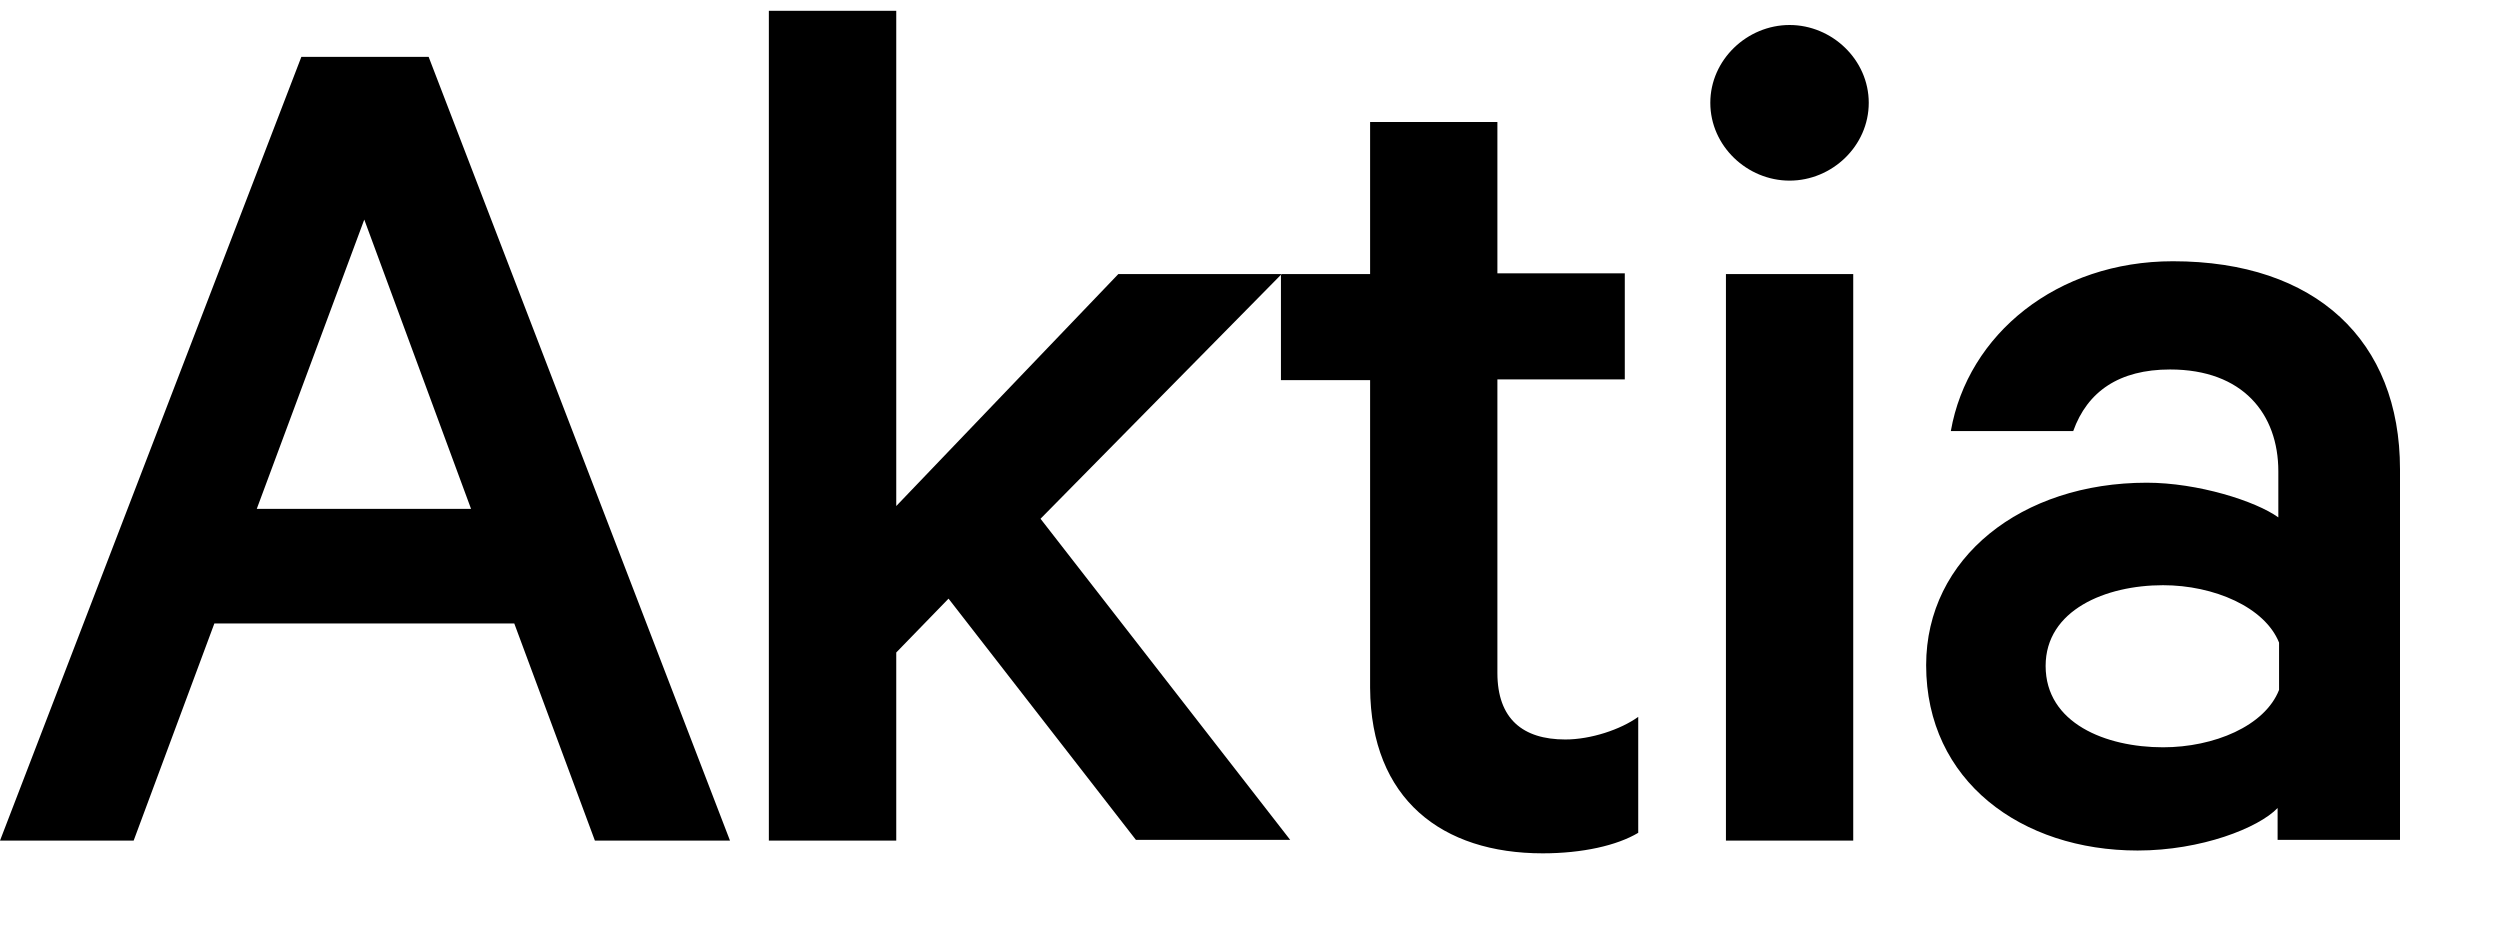
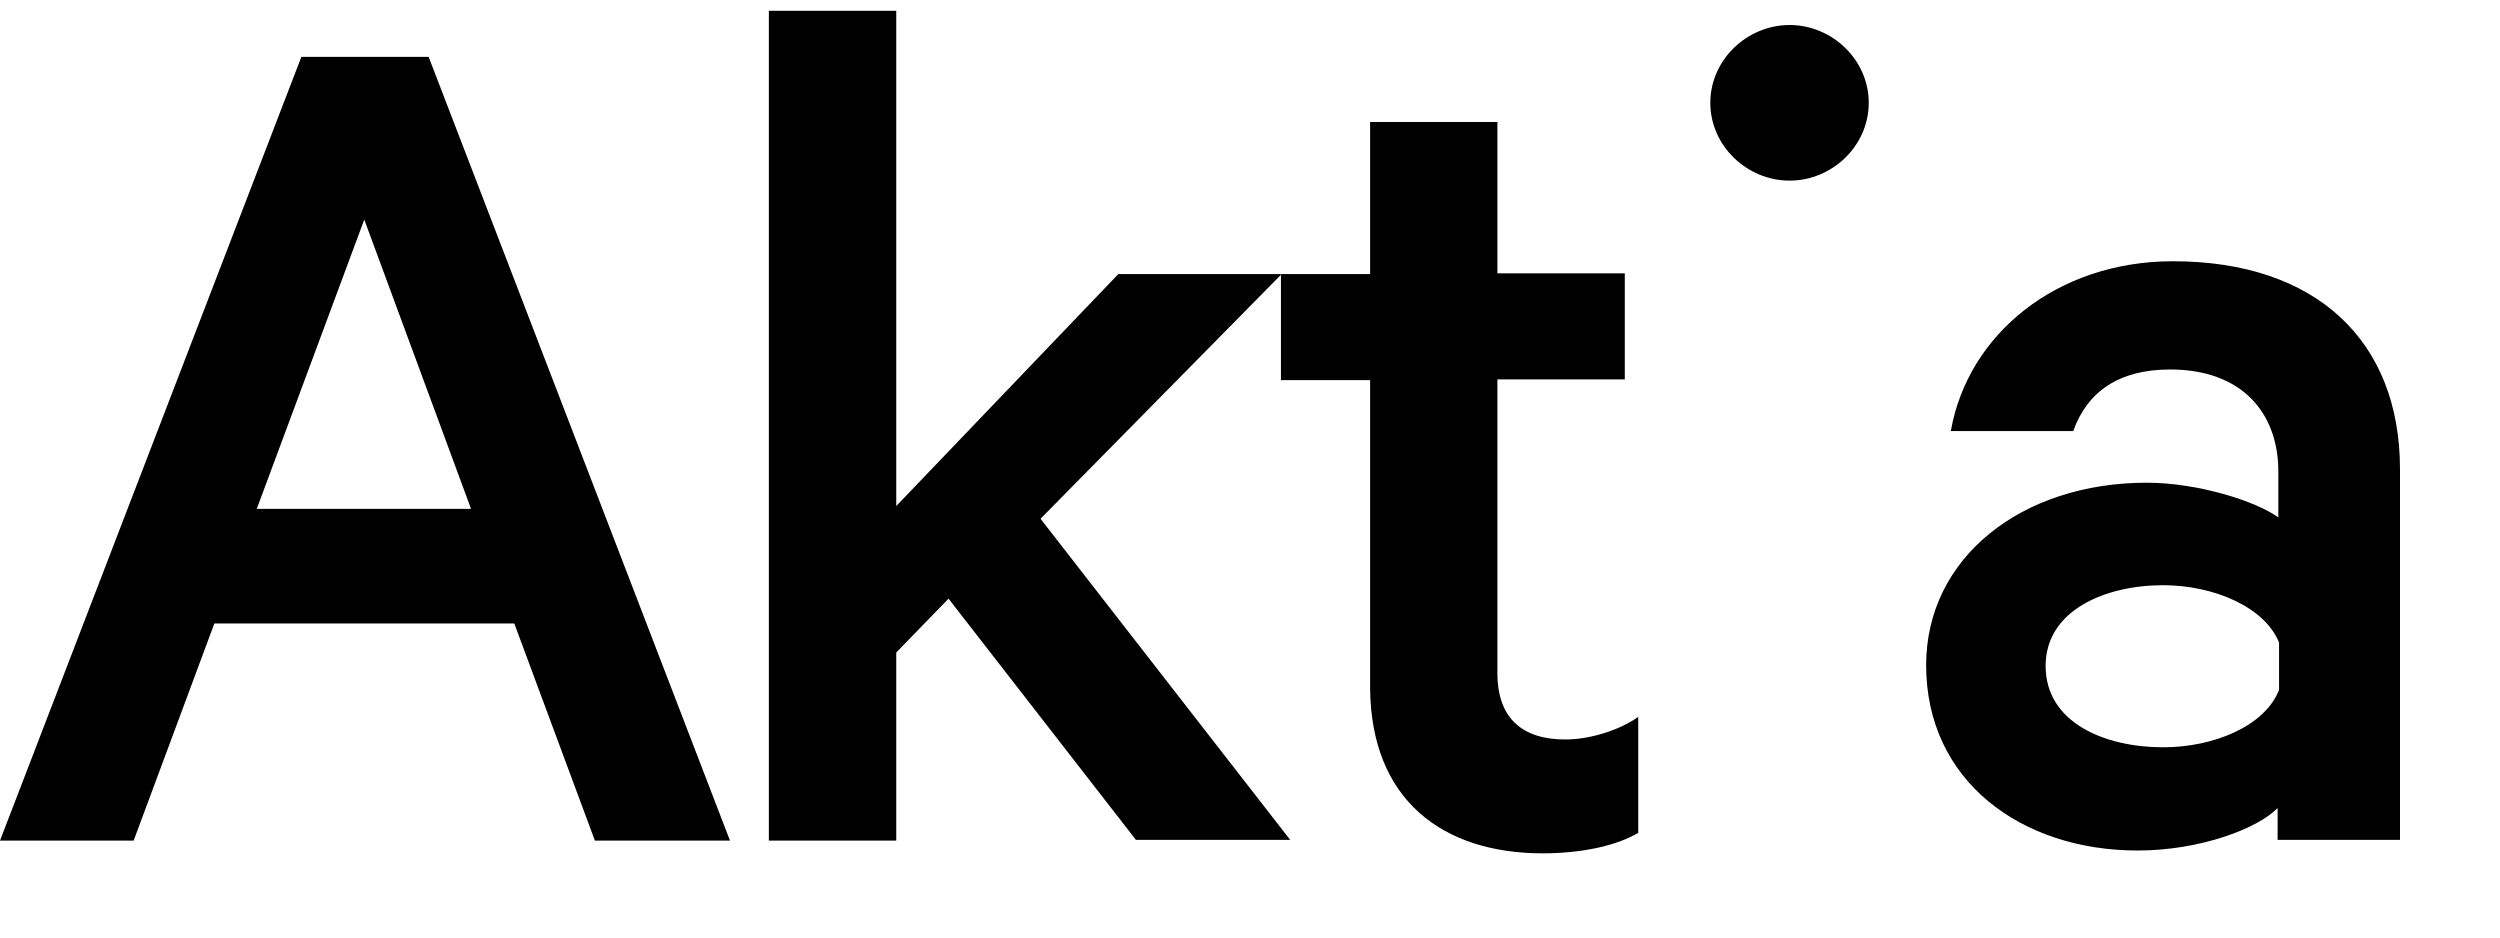
<svg xmlns="http://www.w3.org/2000/svg" width="24" height="9" viewBox="0 0 24 9" fill="none">
-   <path id="Logo" fill-rule="evenodd" clip-rule="evenodd" d="M16.569 8.07H17.791V2.631H16.569V8.07ZM4.522 4.885H2.465L3.497 2.108L4.522 4.885ZM5.711 8.07H7.008L4.115 0.546H2.893L0 8.07H1.283L2.058 5.985H4.937L5.711 8.07ZM9.989 4.98L12.304 2.631H10.736L8.604 4.858V0.104H7.381V8.07H8.604V6.264L9.106 5.747L10.905 8.063H12.386L9.989 4.98ZM14.81 8.192C15.19 8.192 15.523 8.117 15.727 7.995V6.882C15.557 7.004 15.272 7.099 15.027 7.099C14.62 7.099 14.375 6.902 14.375 6.46V3.642H15.598V2.624H14.375V1.171H13.153V2.631H12.297V3.649H13.153V6.603C13.16 7.676 13.846 8.192 14.81 8.192ZM17.94 0.987C17.94 0.573 17.587 0.24 17.18 0.24C16.773 0.24 16.419 0.573 16.419 0.987C16.419 1.402 16.773 1.734 17.18 1.734C17.587 1.734 17.94 1.402 17.94 0.987ZM21.879 6.623C21.743 6.97 21.254 7.174 20.765 7.174C20.215 7.174 19.638 6.943 19.638 6.393C19.638 5.856 20.215 5.618 20.765 5.618C21.254 5.618 21.743 5.829 21.879 6.169V6.623ZM23.04 8.07V4.505C23.04 3.269 22.232 2.508 20.86 2.508C19.747 2.508 18.891 3.208 18.728 4.138H19.903C20.039 3.758 20.344 3.547 20.833 3.547C21.533 3.547 21.872 3.975 21.872 4.525V4.967C21.655 4.81 21.098 4.634 20.609 4.634C19.407 4.634 18.491 5.354 18.491 6.386C18.491 7.499 19.407 8.165 20.521 8.165C21.132 8.165 21.682 7.948 21.865 7.757V8.063H23.04V8.07Z" fill="black" />
+   <path id="Logo" fill-rule="evenodd" clip-rule="evenodd" d="M16.569 8.07H17.791H16.569V8.07ZM4.522 4.885H2.465L3.497 2.108L4.522 4.885ZM5.711 8.07H7.008L4.115 0.546H2.893L0 8.07H1.283L2.058 5.985H4.937L5.711 8.07ZM9.989 4.98L12.304 2.631H10.736L8.604 4.858V0.104H7.381V8.07H8.604V6.264L9.106 5.747L10.905 8.063H12.386L9.989 4.98ZM14.81 8.192C15.19 8.192 15.523 8.117 15.727 7.995V6.882C15.557 7.004 15.272 7.099 15.027 7.099C14.62 7.099 14.375 6.902 14.375 6.46V3.642H15.598V2.624H14.375V1.171H13.153V2.631H12.297V3.649H13.153V6.603C13.16 7.676 13.846 8.192 14.81 8.192ZM17.94 0.987C17.94 0.573 17.587 0.24 17.18 0.24C16.773 0.24 16.419 0.573 16.419 0.987C16.419 1.402 16.773 1.734 17.18 1.734C17.587 1.734 17.94 1.402 17.94 0.987ZM21.879 6.623C21.743 6.97 21.254 7.174 20.765 7.174C20.215 7.174 19.638 6.943 19.638 6.393C19.638 5.856 20.215 5.618 20.765 5.618C21.254 5.618 21.743 5.829 21.879 6.169V6.623ZM23.04 8.07V4.505C23.04 3.269 22.232 2.508 20.86 2.508C19.747 2.508 18.891 3.208 18.728 4.138H19.903C20.039 3.758 20.344 3.547 20.833 3.547C21.533 3.547 21.872 3.975 21.872 4.525V4.967C21.655 4.81 21.098 4.634 20.609 4.634C19.407 4.634 18.491 5.354 18.491 6.386C18.491 7.499 19.407 8.165 20.521 8.165C21.132 8.165 21.682 7.948 21.865 7.757V8.063H23.04V8.07Z" fill="black" />
</svg>